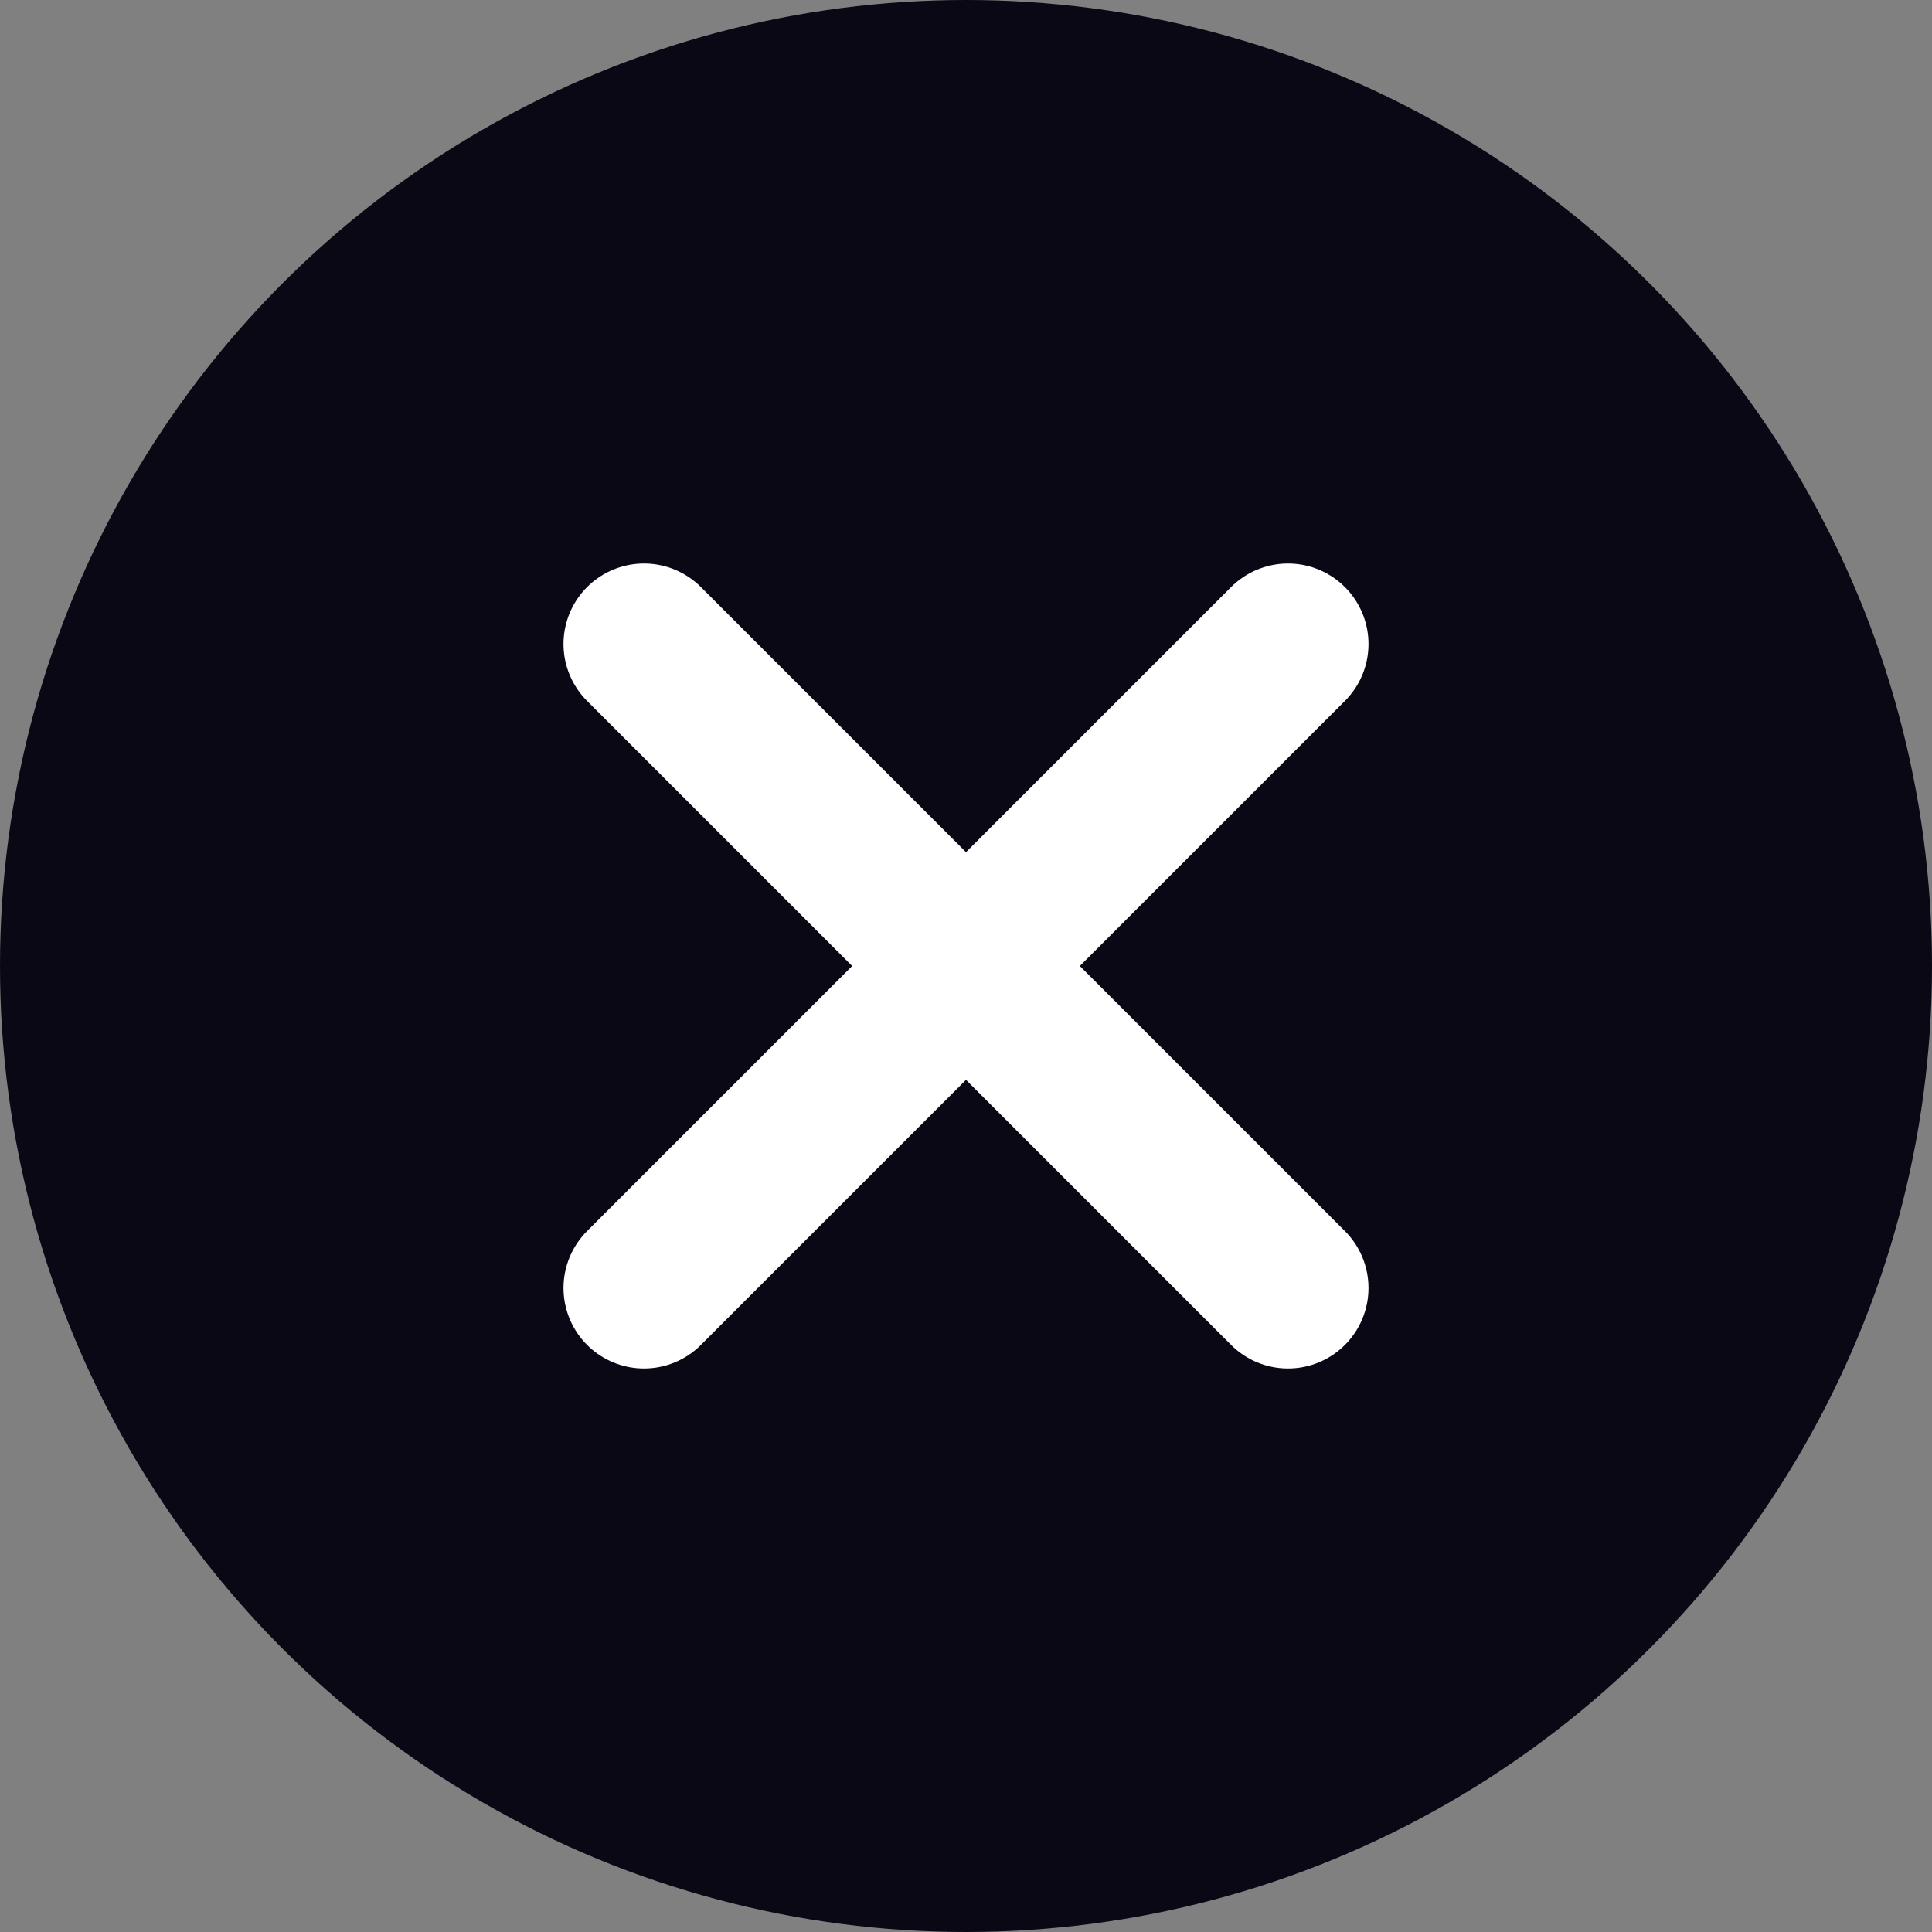
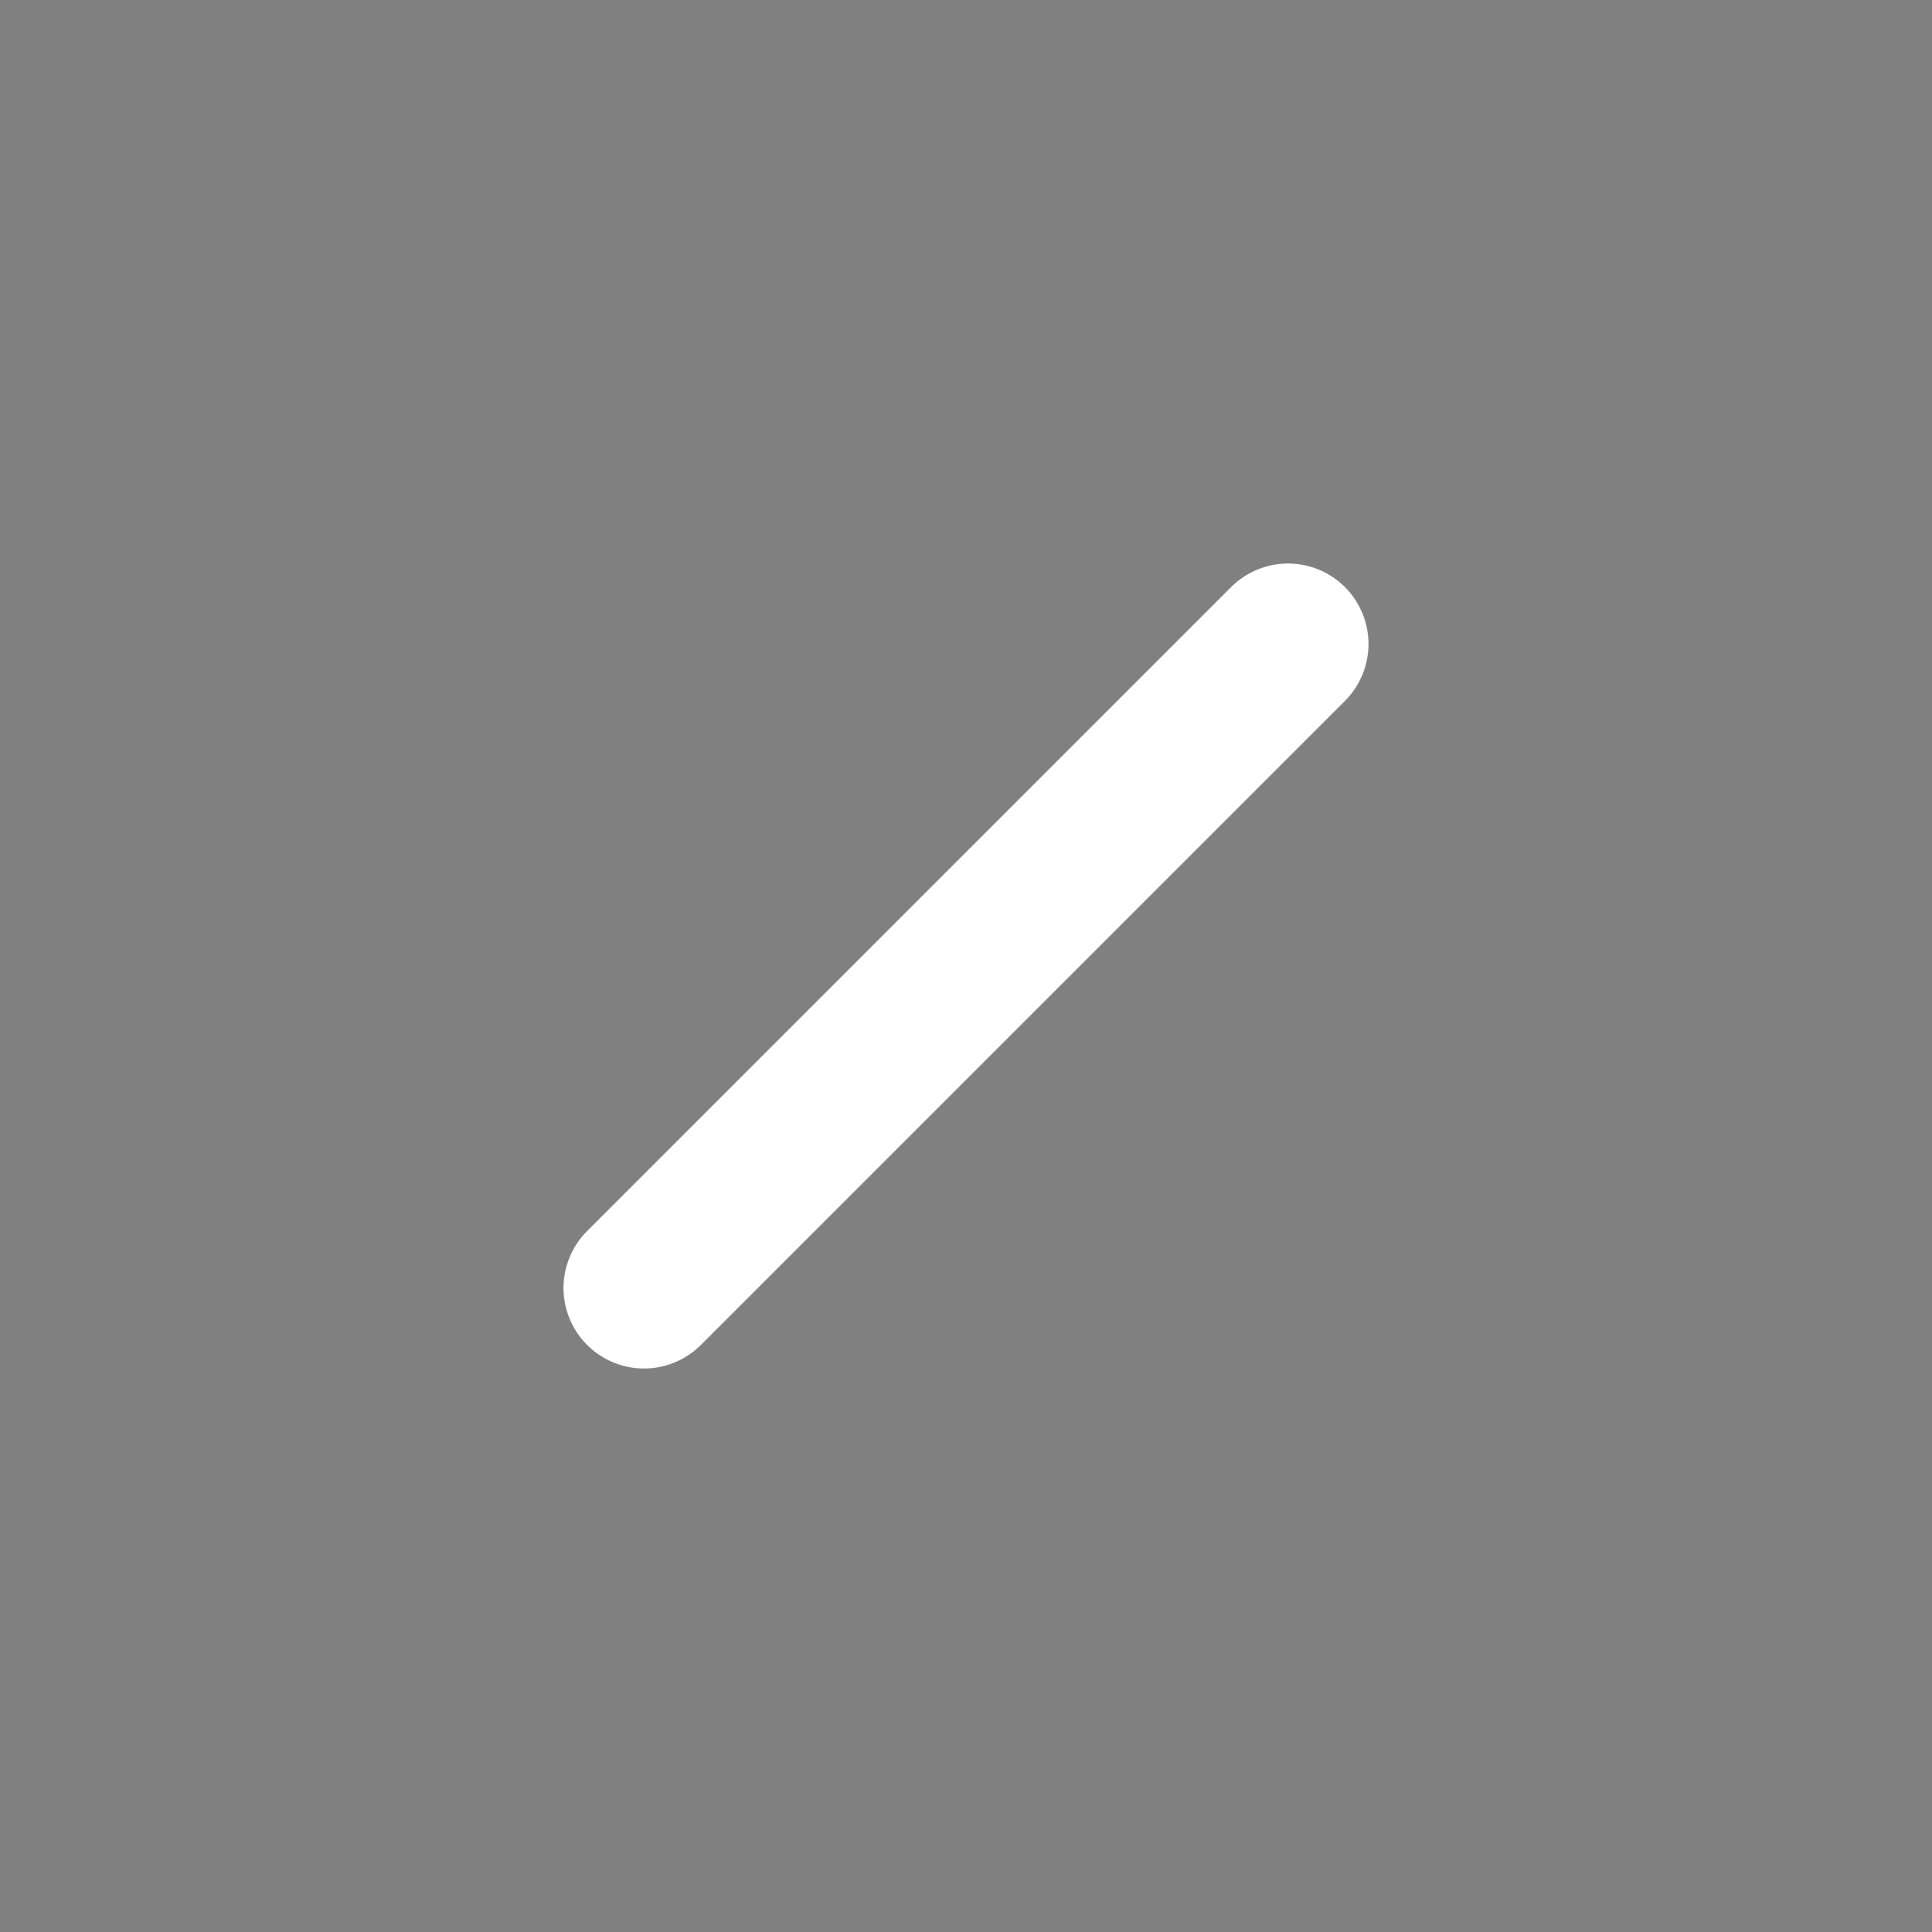
<svg xmlns="http://www.w3.org/2000/svg" width="24" height="24" viewBox="0 0 24 24" fill="none">
  <rect x="0" y="0" width="24" height="24" fill="#808080" stroke="none" />
-   <circle cx="12" cy="12" r="11" fill="#0A0815" stroke="#0A0815" stroke-width="2" />
  <path d="M8 16L16 8" stroke="white" stroke-width="2" stroke-linecap="round" />
-   <path d="M16 16L8 8" stroke="white" stroke-width="2" stroke-linecap="round" />
</svg>